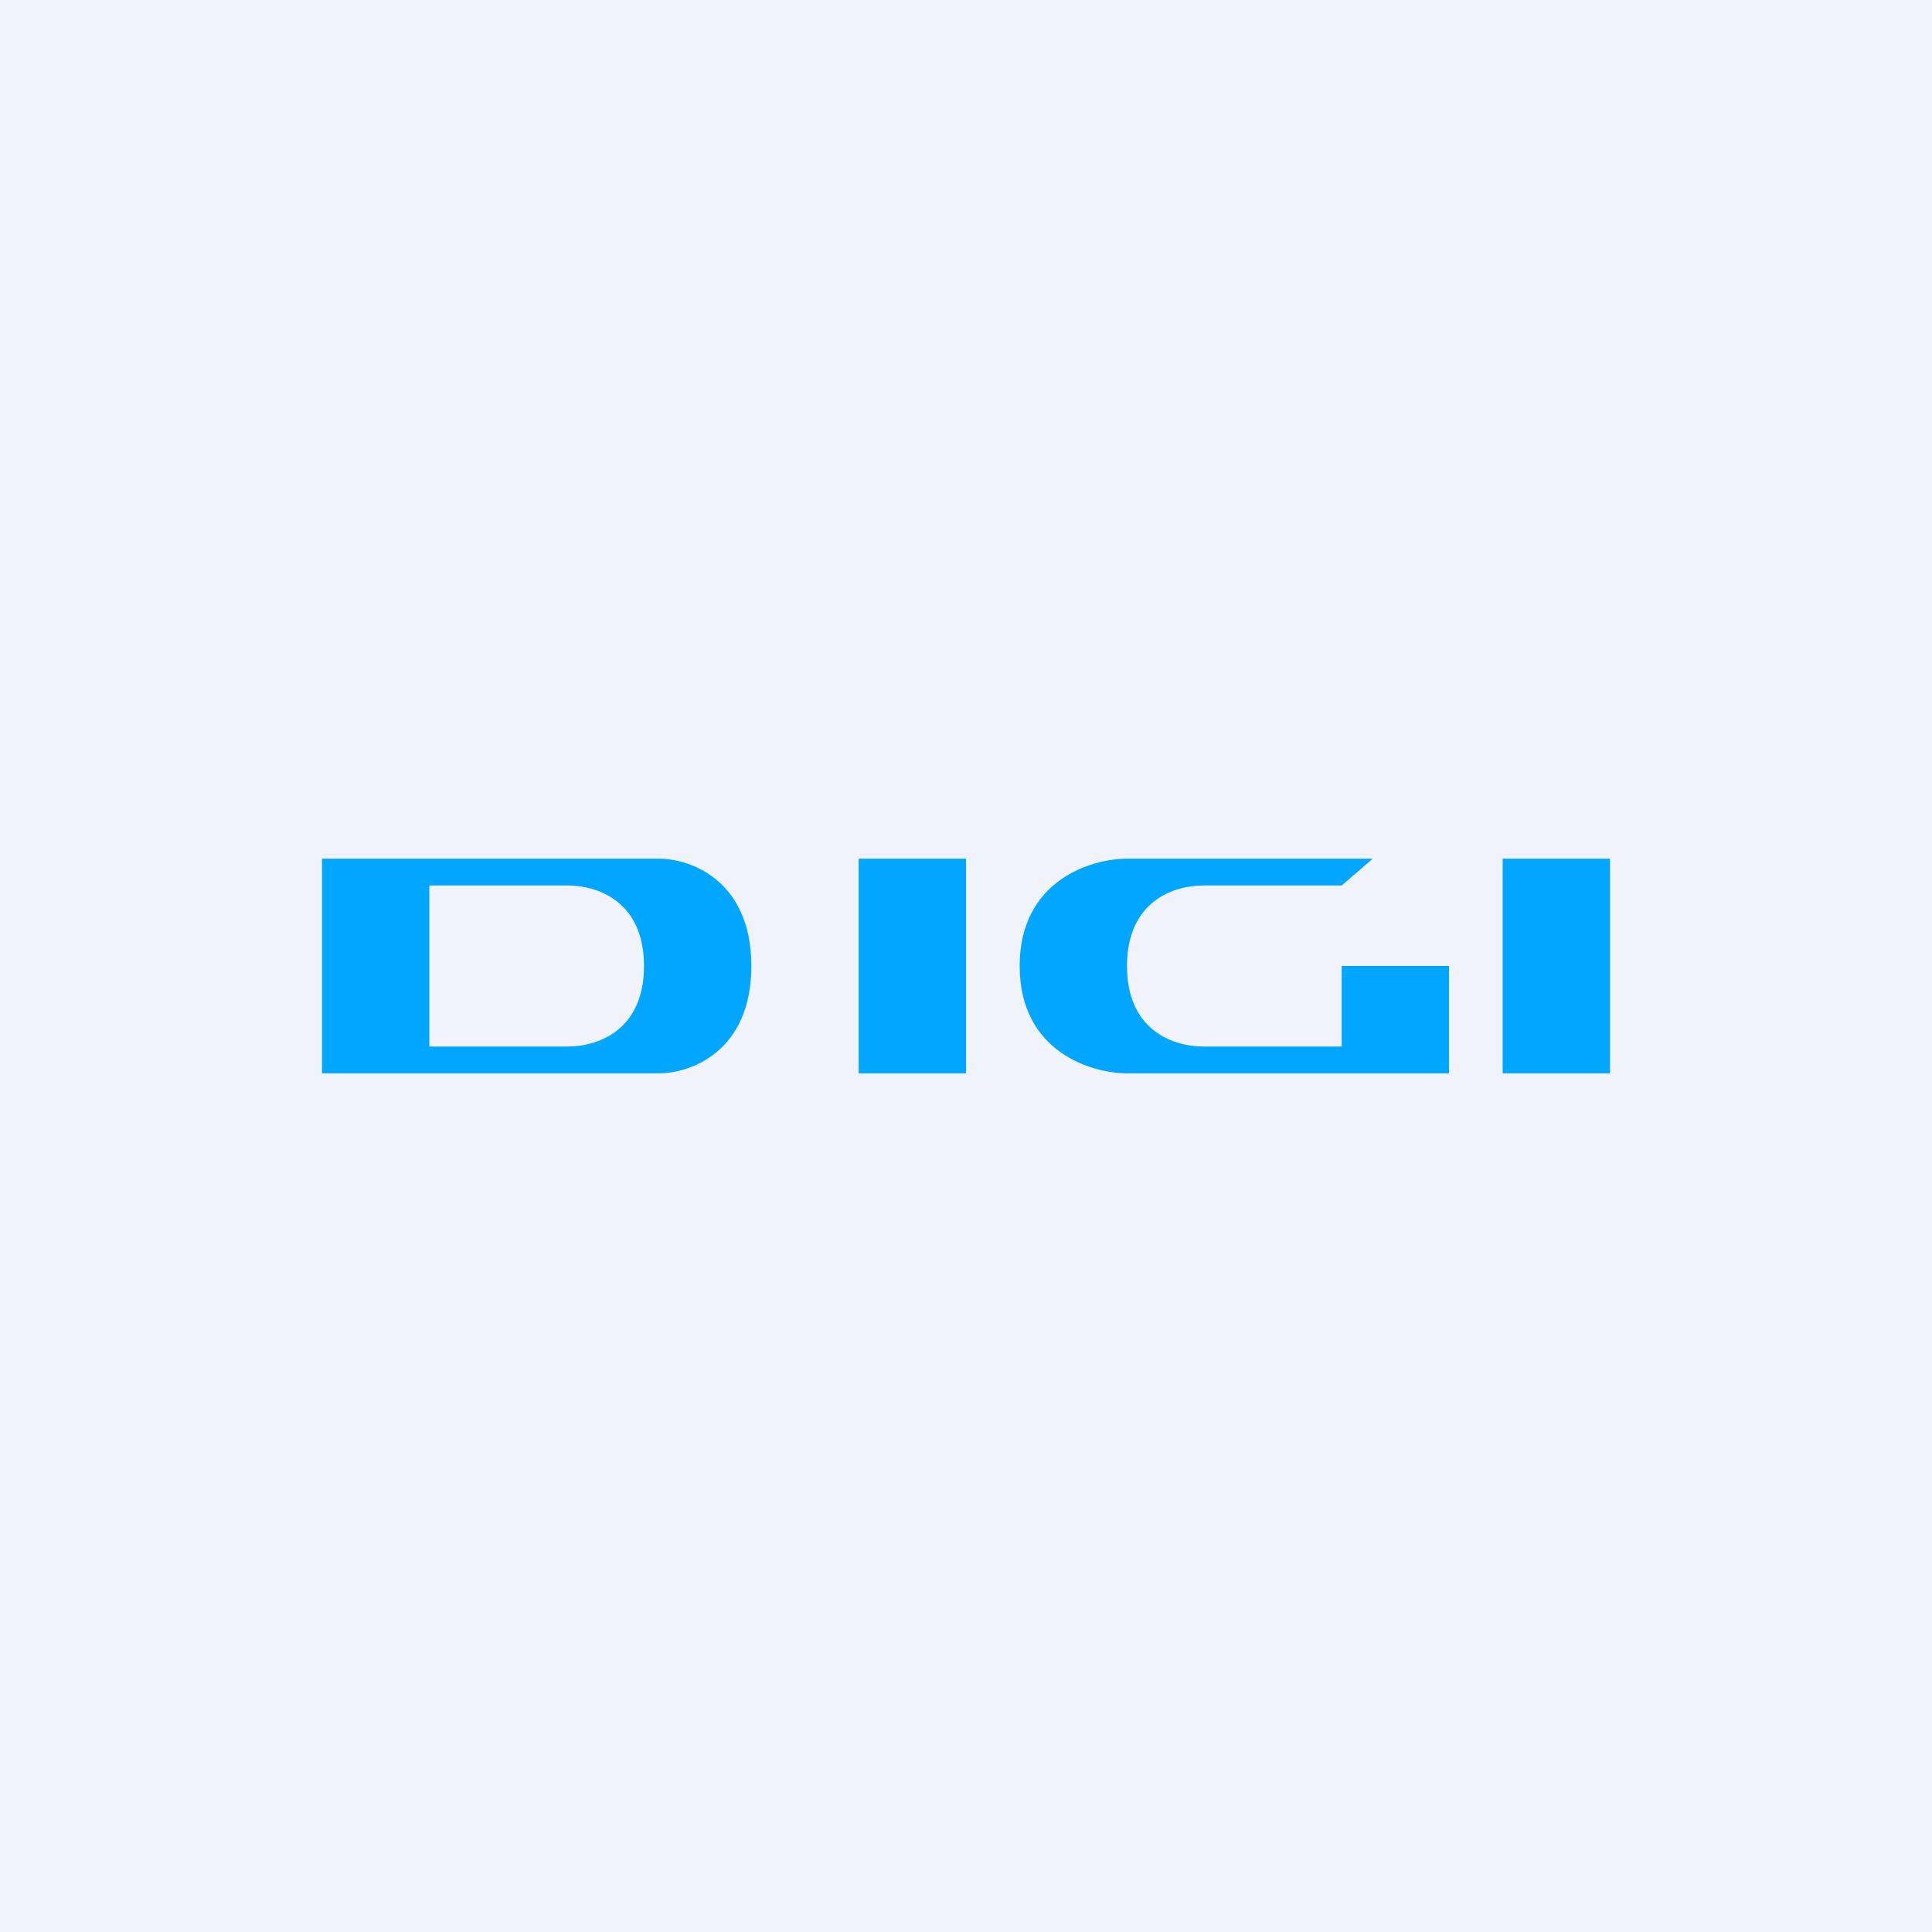
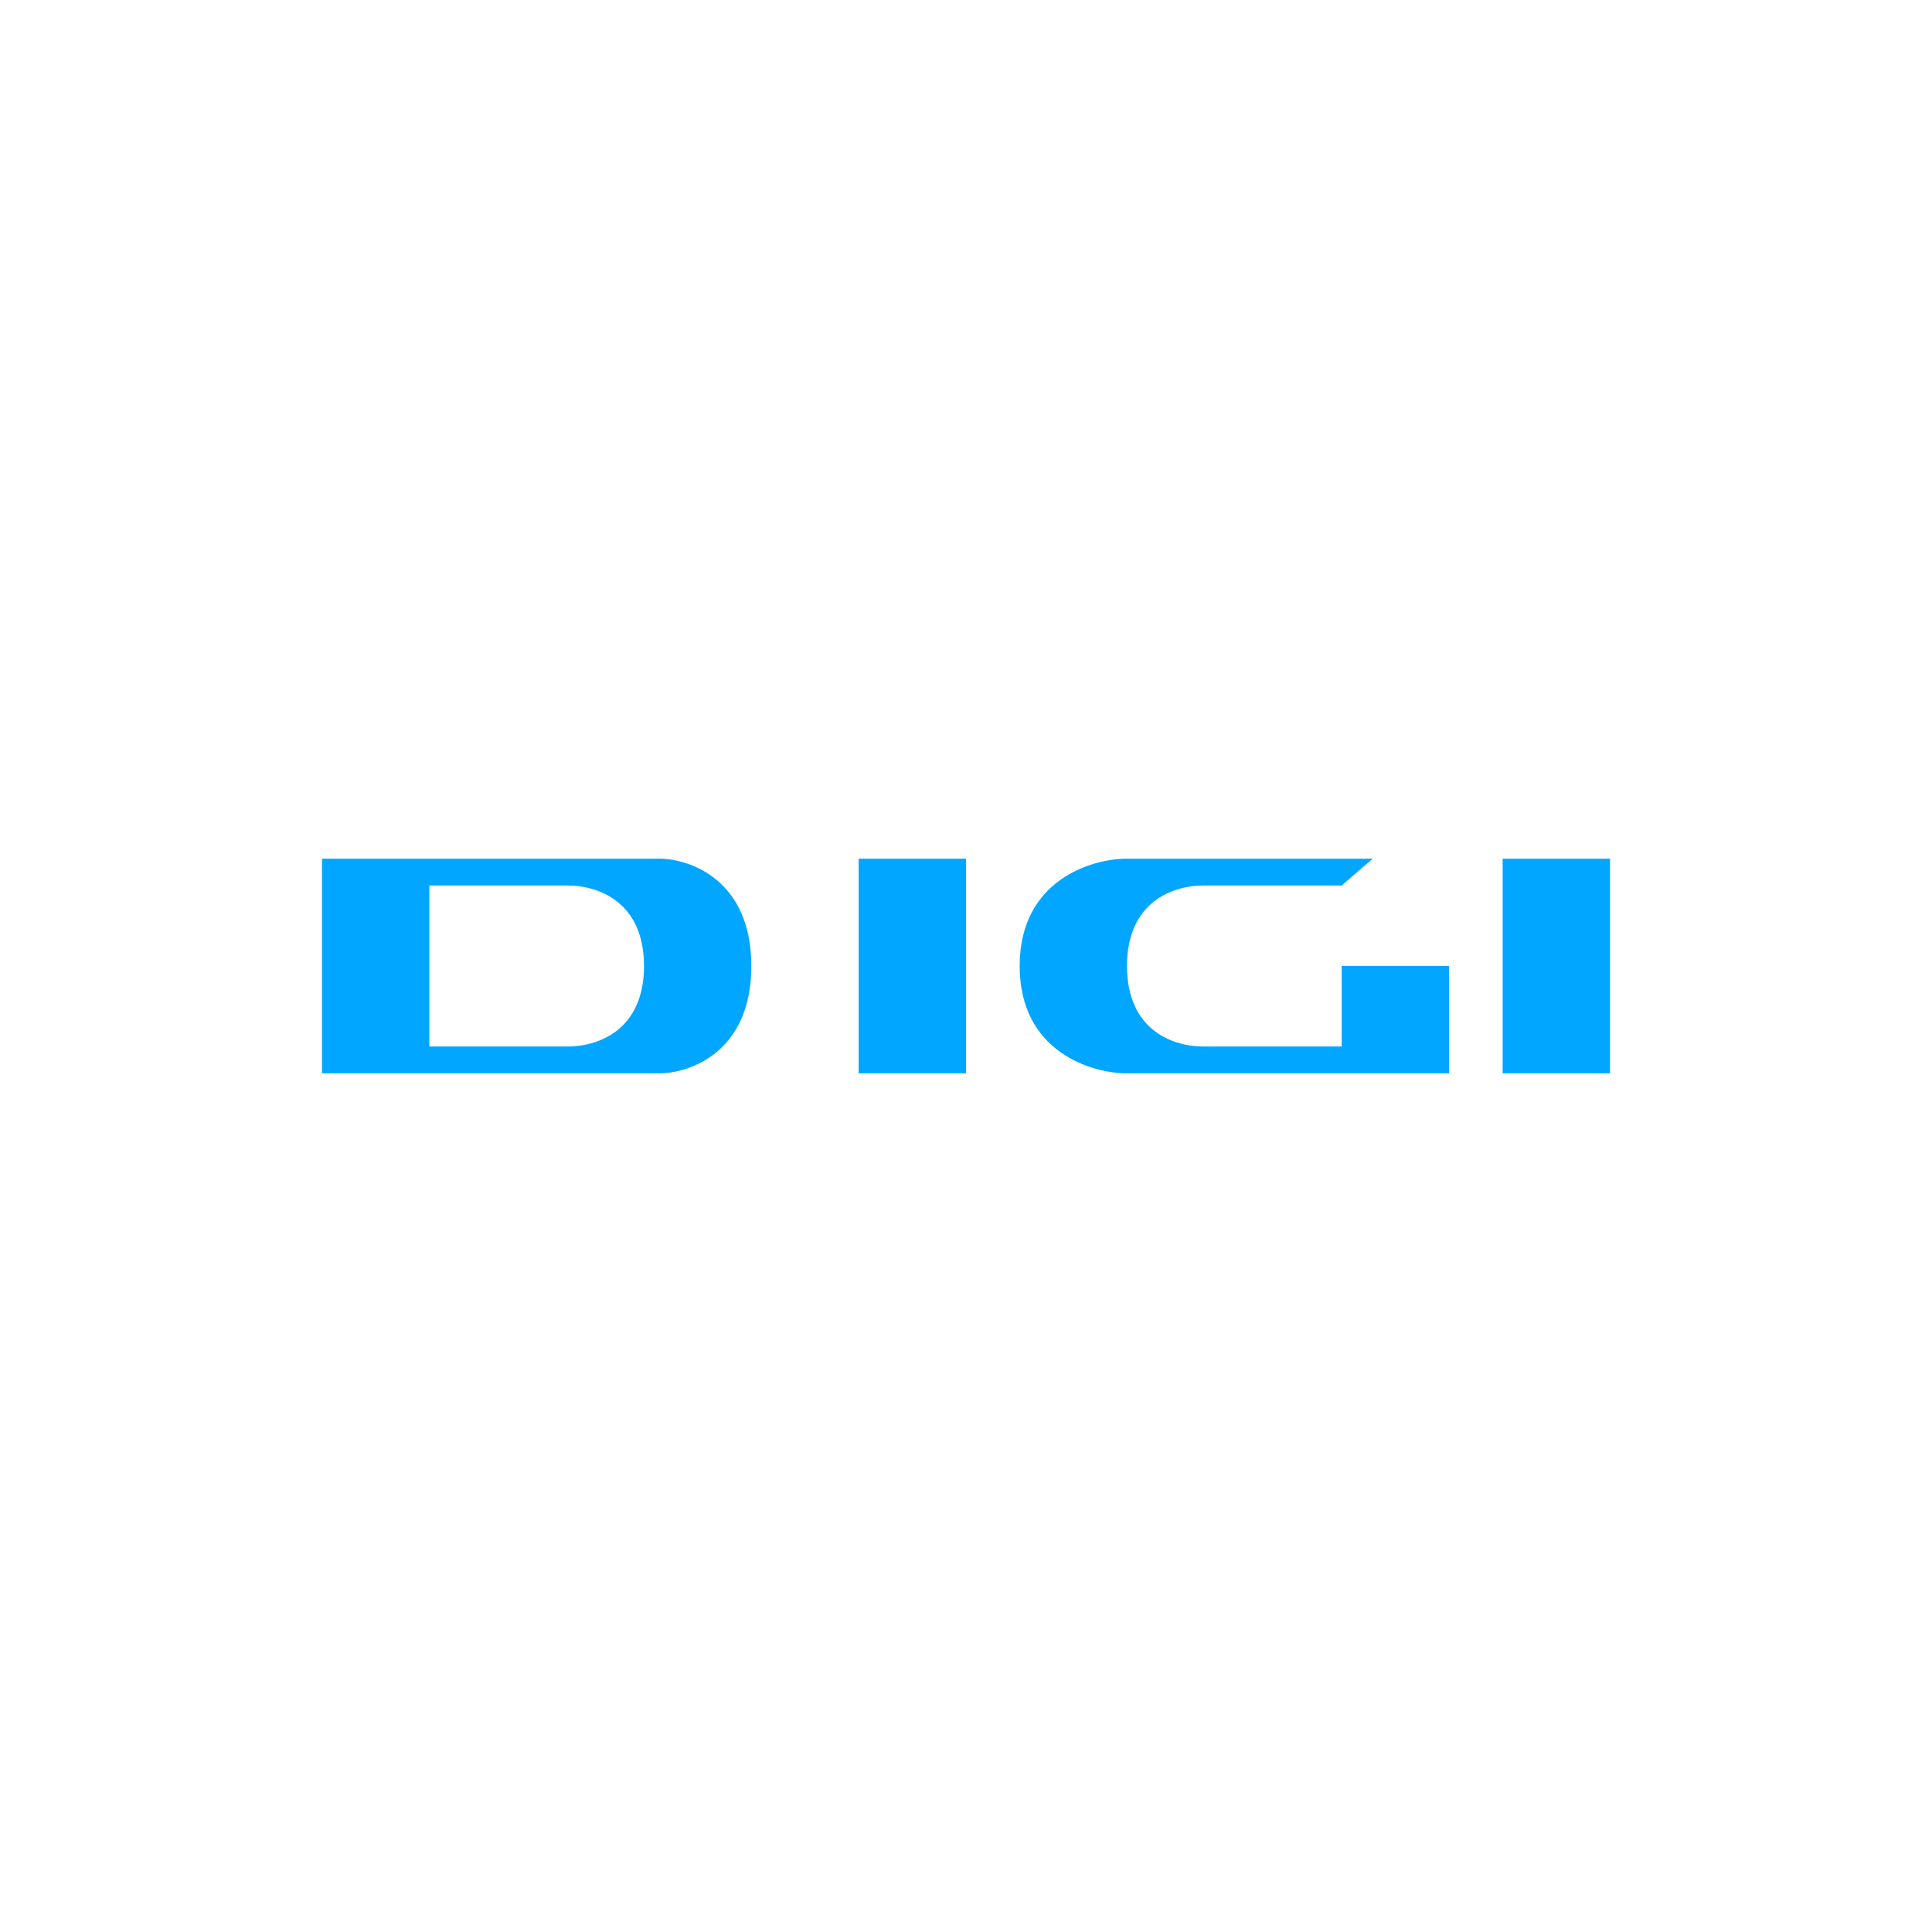
<svg xmlns="http://www.w3.org/2000/svg" width="18" height="18" viewBox="0 0 18 18">
-   <path fill="#F0F3FA" d="M0 0h18v18H0z" />
  <path fill-rule="evenodd" d="M3 8h3.14c.29 0 .86.2.86 1s-.57 1-.86 1H3V8Zm1 1.75v-1.5h1.29c.28 0 .71.15.71.75s-.43.75-.71.75H4ZM9 8H8v2h1V8Zm6 0h-1v2h1V8Zm-1.5 1h-1v.75h-1.29c-.28 0-.71-.15-.71-.75s.43-.75.71-.75h1.29l.29-.25H10.5c-.33 0-1 .2-1 1s.67 1 1 1h3V9Z" fill="#00A6FF" />
</svg>